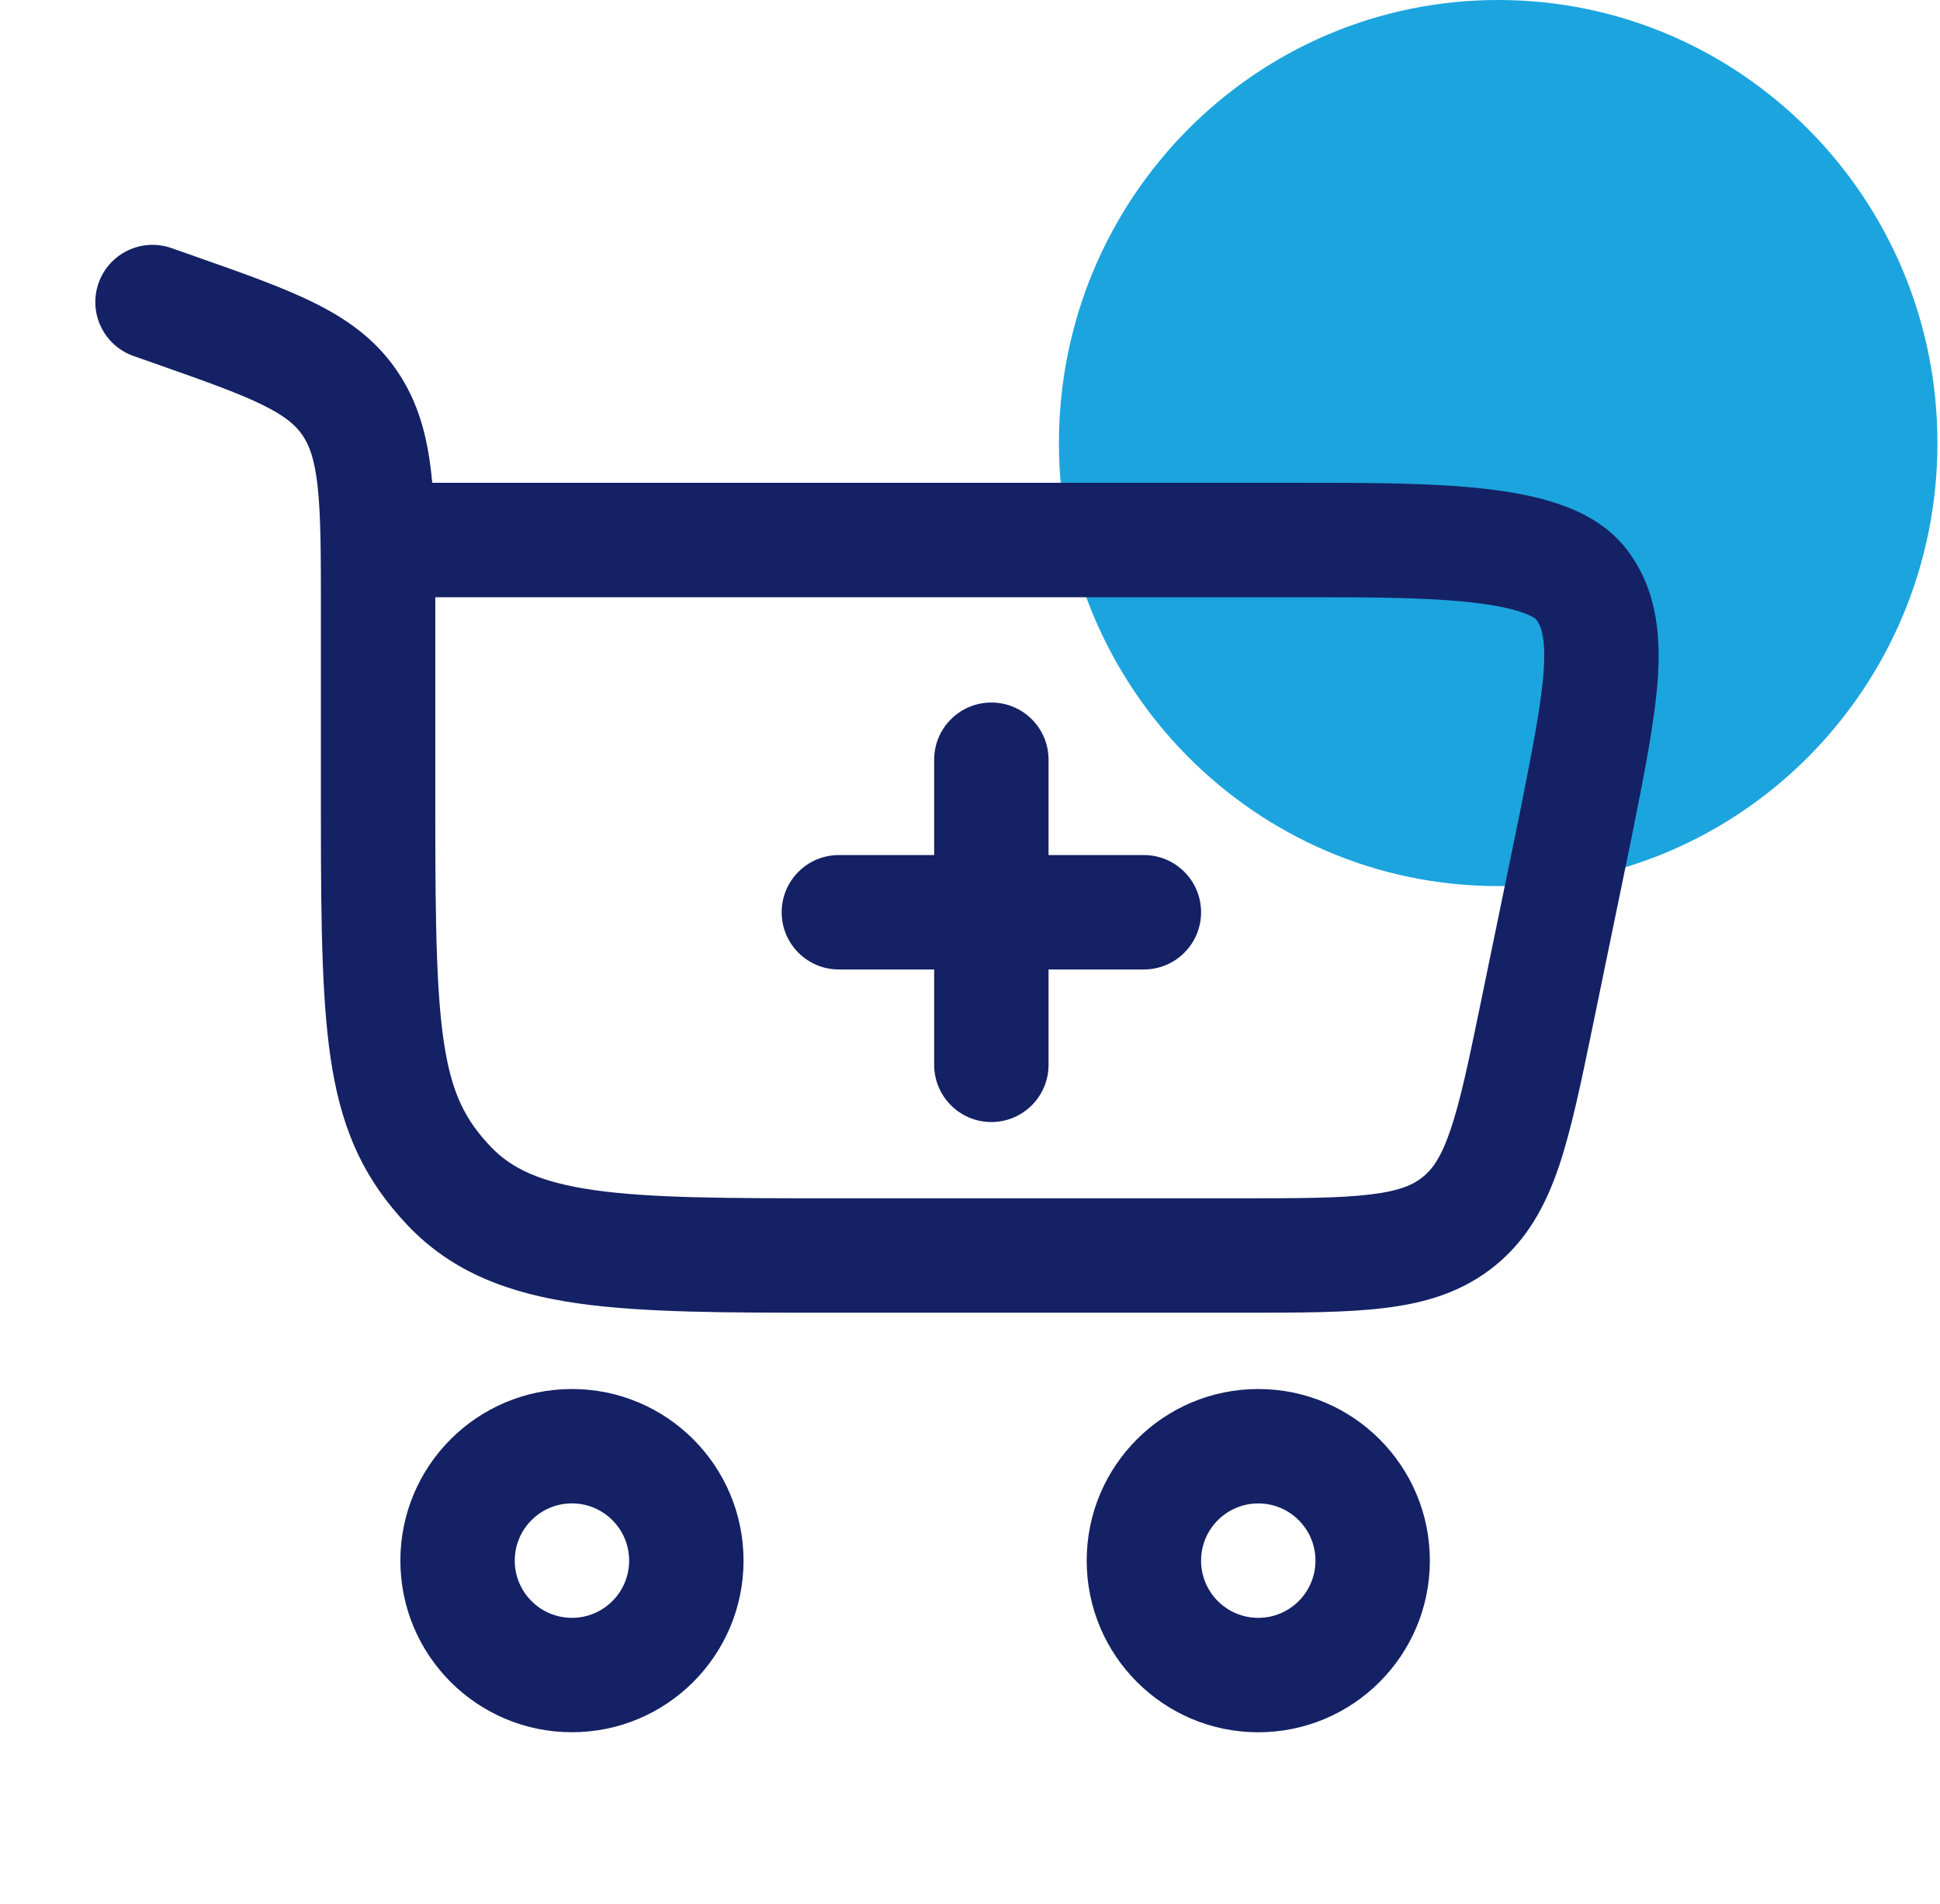
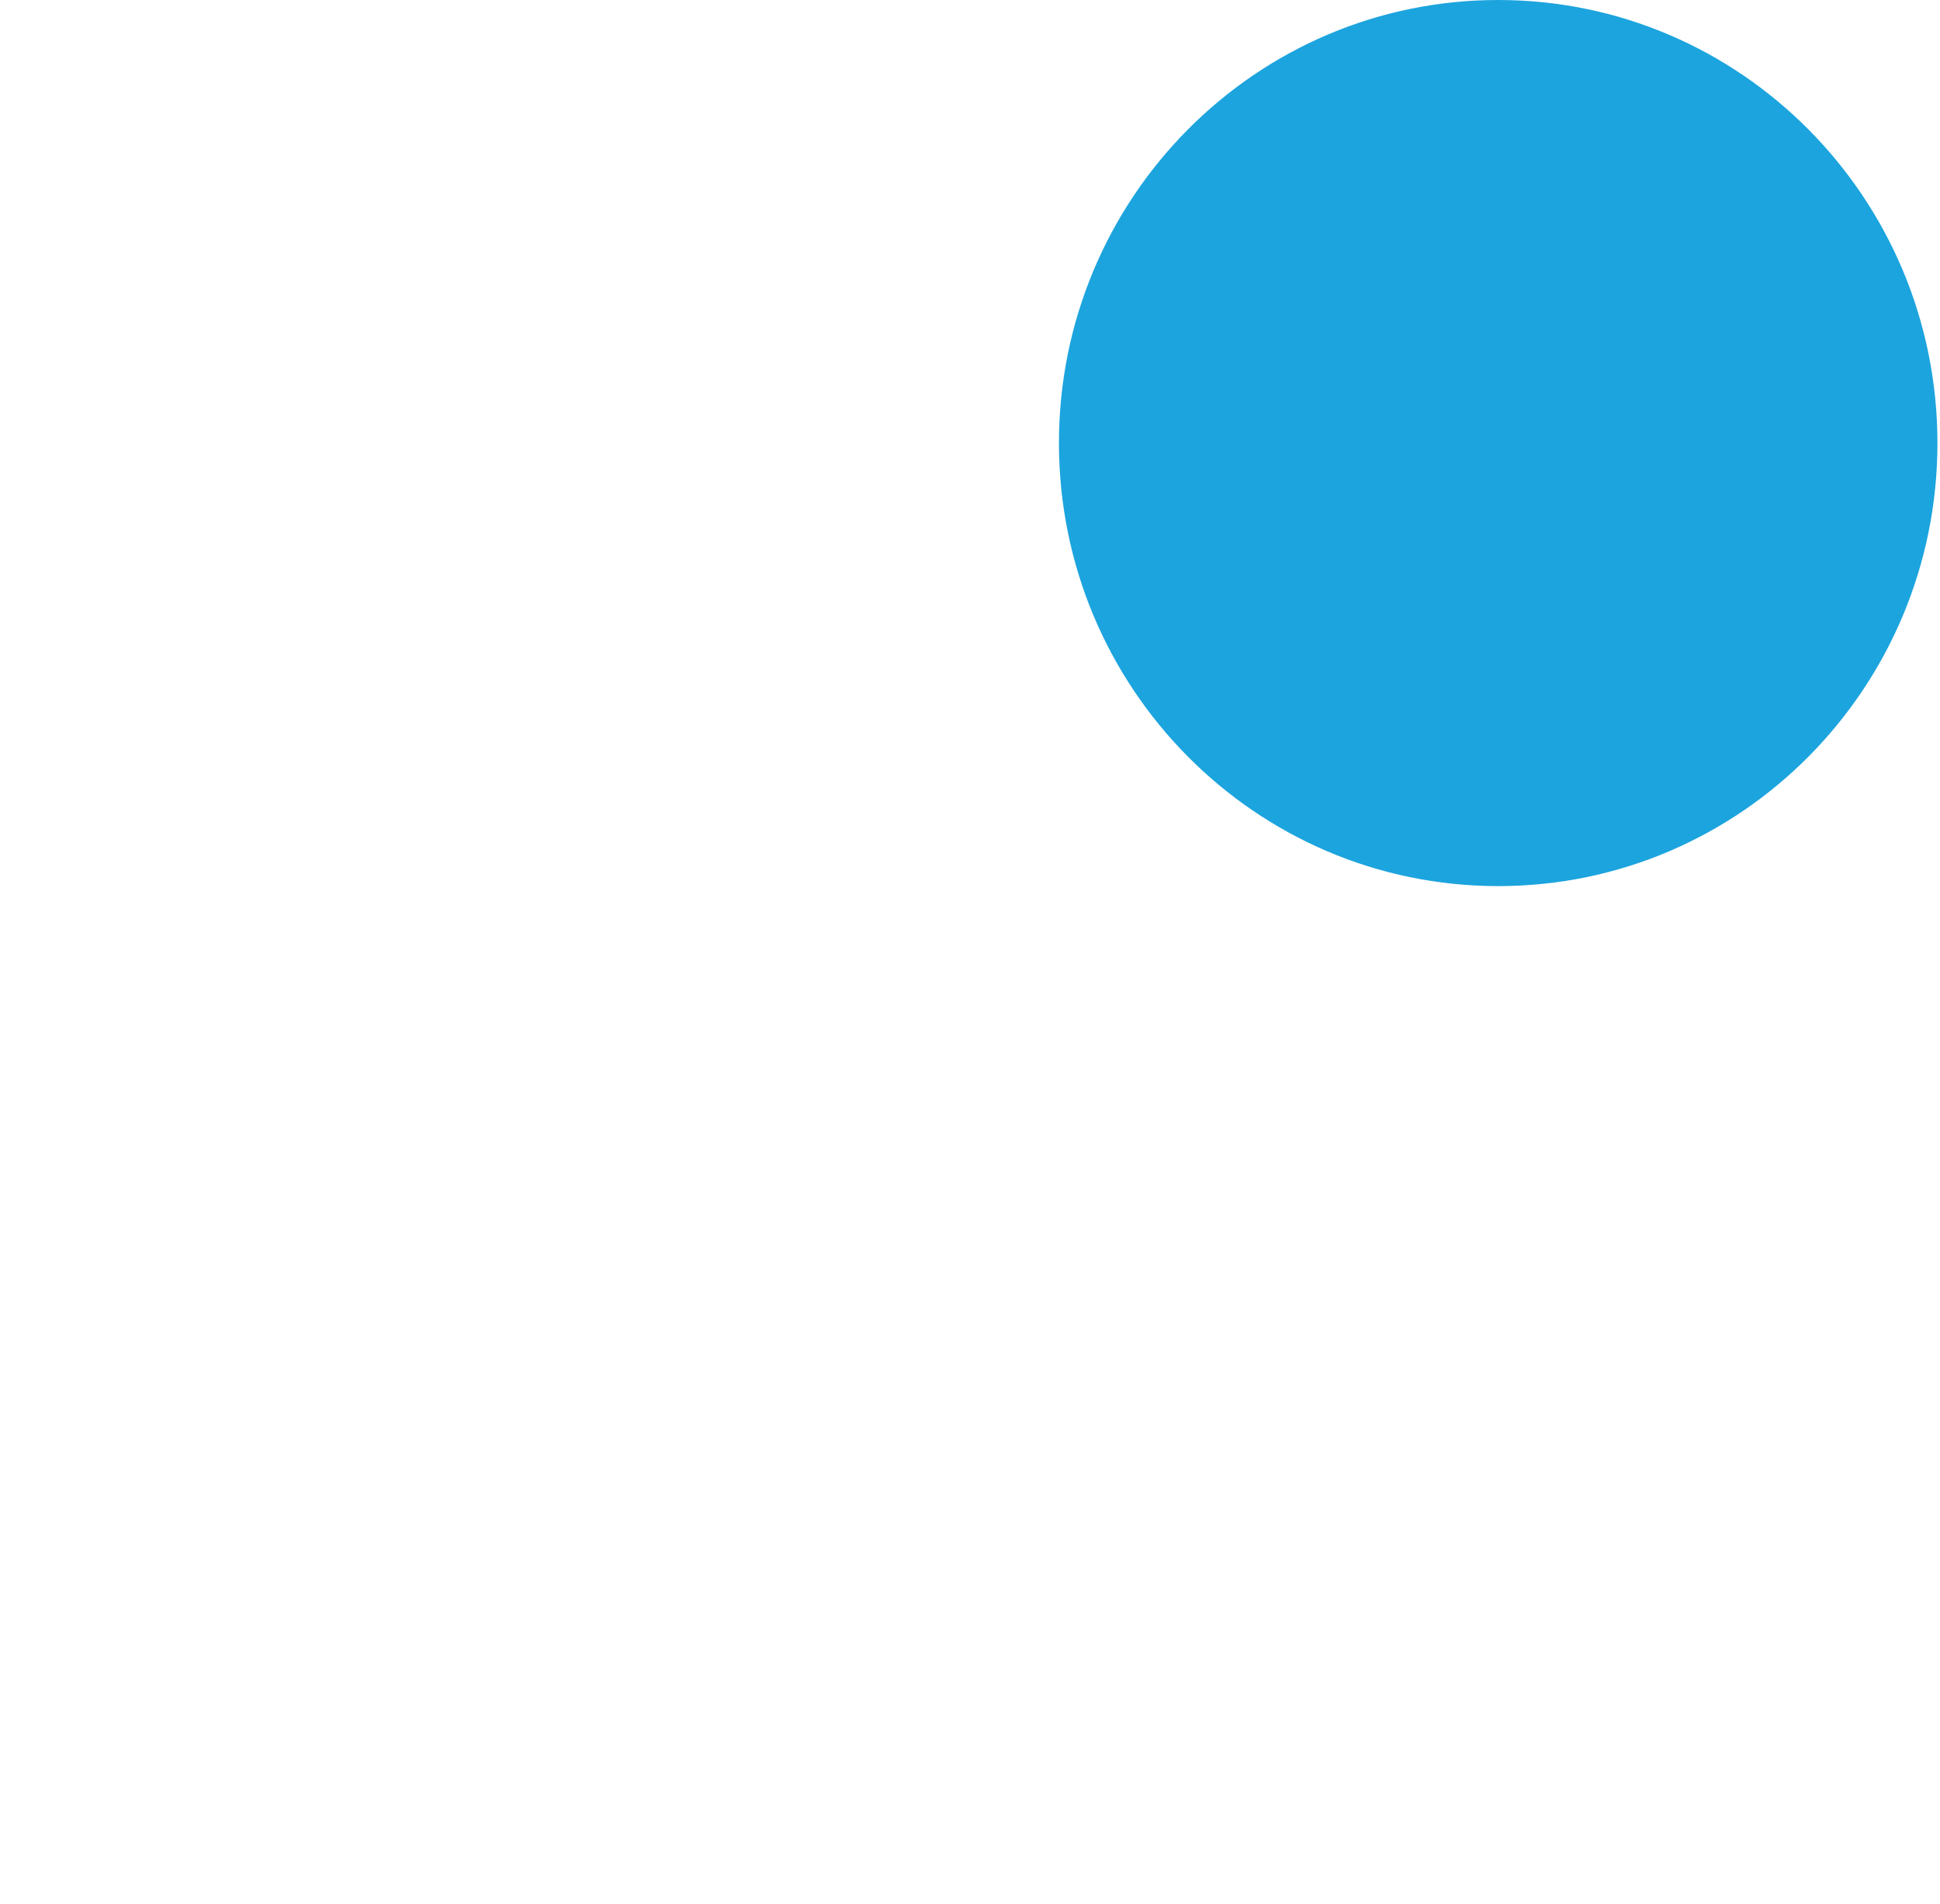
<svg xmlns="http://www.w3.org/2000/svg" width="53" height="52" viewBox="0 0 53 52" fill="none">
  <g clip-path="url(#clip0_881_944)">
    <path d="M40.93 24.202C34.303 24.202 28.93 18.784 28.93 12.101C28.93 5.418 34.303 0 40.93 0C47.557 0 52.93 5.418 52.93 12.101C52.93 18.784 47.557 24.202 40.93 24.202Z" fill="#1CA4DE" />
-     <path d="M28.646 20.75C28.646 19.887 27.947 19.188 27.084 19.188C26.221 19.188 25.521 19.887 25.521 20.75V23.354H22.917C22.054 23.354 21.355 24.054 21.355 24.917C21.355 25.78 22.054 26.479 22.917 26.479H25.521V29.083C25.521 29.946 26.221 30.646 27.084 30.646C27.947 30.646 28.646 29.946 28.646 29.083V26.479H31.25C32.113 26.479 32.813 25.78 32.813 24.917C32.813 24.054 32.113 23.354 31.25 23.354H28.646V20.75Z" fill="#142164" />
-     <path fill-rule="evenodd" clip-rule="evenodd" d="M2.693 7.732C2.979 6.918 3.871 6.49 4.685 6.776L5.313 6.997C6.598 7.448 7.689 7.832 8.547 8.253C9.465 8.703 10.252 9.258 10.844 10.125C11.432 10.984 11.674 11.927 11.786 12.961C11.794 13.036 11.802 13.111 11.809 13.187H35.667C37.373 13.187 39.111 13.187 40.543 13.347C41.272 13.429 41.993 13.559 42.632 13.783C43.258 14.003 43.946 14.363 44.436 14.999C45.231 16.034 45.37 17.238 45.295 18.459C45.223 19.622 44.935 21.067 44.592 22.786L44.57 22.895L44.568 22.904L43.508 28.049C43.196 29.562 42.933 30.835 42.595 31.84C42.236 32.905 41.738 33.842 40.849 34.566C39.961 35.29 38.943 35.589 37.827 35.725C36.775 35.854 35.475 35.854 33.93 35.854H22.668C19.864 35.854 17.593 35.854 15.805 35.601C13.938 35.336 12.37 34.768 11.133 33.463C9.995 32.263 9.386 30.988 9.081 29.209C8.796 27.541 8.767 25.359 8.767 22.333V16.663C8.767 15.122 8.765 14.09 8.679 13.298C8.597 12.541 8.452 12.163 8.264 11.888C8.081 11.619 7.802 11.368 7.171 11.058C6.498 10.728 5.584 10.404 4.193 9.915L3.649 9.724C2.835 9.438 2.407 8.546 2.693 7.732ZM11.892 16.312V22.333C11.892 25.435 11.93 27.329 12.161 28.681C12.374 29.92 12.733 30.609 13.4 31.313C13.968 31.912 14.755 32.295 16.244 32.507C17.787 32.725 19.835 32.729 22.787 32.729H33.835C35.5 32.729 36.607 32.726 37.447 32.623C38.244 32.526 38.614 32.356 38.875 32.144C39.136 31.931 39.377 31.603 39.633 30.842C39.904 30.04 40.13 28.956 40.466 27.325L41.505 22.283L41.506 22.279C41.876 20.424 42.119 19.191 42.176 18.267C42.23 17.389 42.092 17.082 41.964 16.912C41.952 16.901 41.861 16.824 41.596 16.731C41.272 16.617 40.812 16.522 40.196 16.453C38.956 16.314 37.386 16.312 35.602 16.312H11.892Z" fill="#142164" />
-     <path fill-rule="evenodd" clip-rule="evenodd" d="M10.938 42.625C10.938 45.214 13.037 47.312 15.625 47.312C18.214 47.312 20.313 45.214 20.313 42.625C20.313 40.036 18.214 37.938 15.625 37.938C13.037 37.938 10.938 40.036 10.938 42.625ZM15.625 44.188C14.762 44.188 14.063 43.488 14.063 42.625C14.063 41.762 14.762 41.062 15.625 41.062C16.488 41.062 17.188 41.762 17.188 42.625C17.188 43.488 16.488 44.188 15.625 44.188Z" fill="#142164" />
-     <path fill-rule="evenodd" clip-rule="evenodd" d="M29.688 42.625C29.688 45.214 31.787 47.313 34.375 47.313C36.964 47.313 39.063 45.214 39.063 42.625C39.063 40.036 36.964 37.938 34.375 37.938C31.787 37.938 29.688 40.036 29.688 42.625ZM34.375 44.188C33.513 44.188 32.813 43.488 32.813 42.625C32.813 41.762 33.513 41.063 34.375 41.063C35.238 41.063 35.938 41.762 35.938 42.625C35.938 43.488 35.238 44.188 34.375 44.188Z" fill="#142164" />
  </g>
  <defs>
    <clipPath id="clip0_881_944">
      <rect width="53" height="52" fill="white" />
    </clipPath>
  </defs>
</svg>